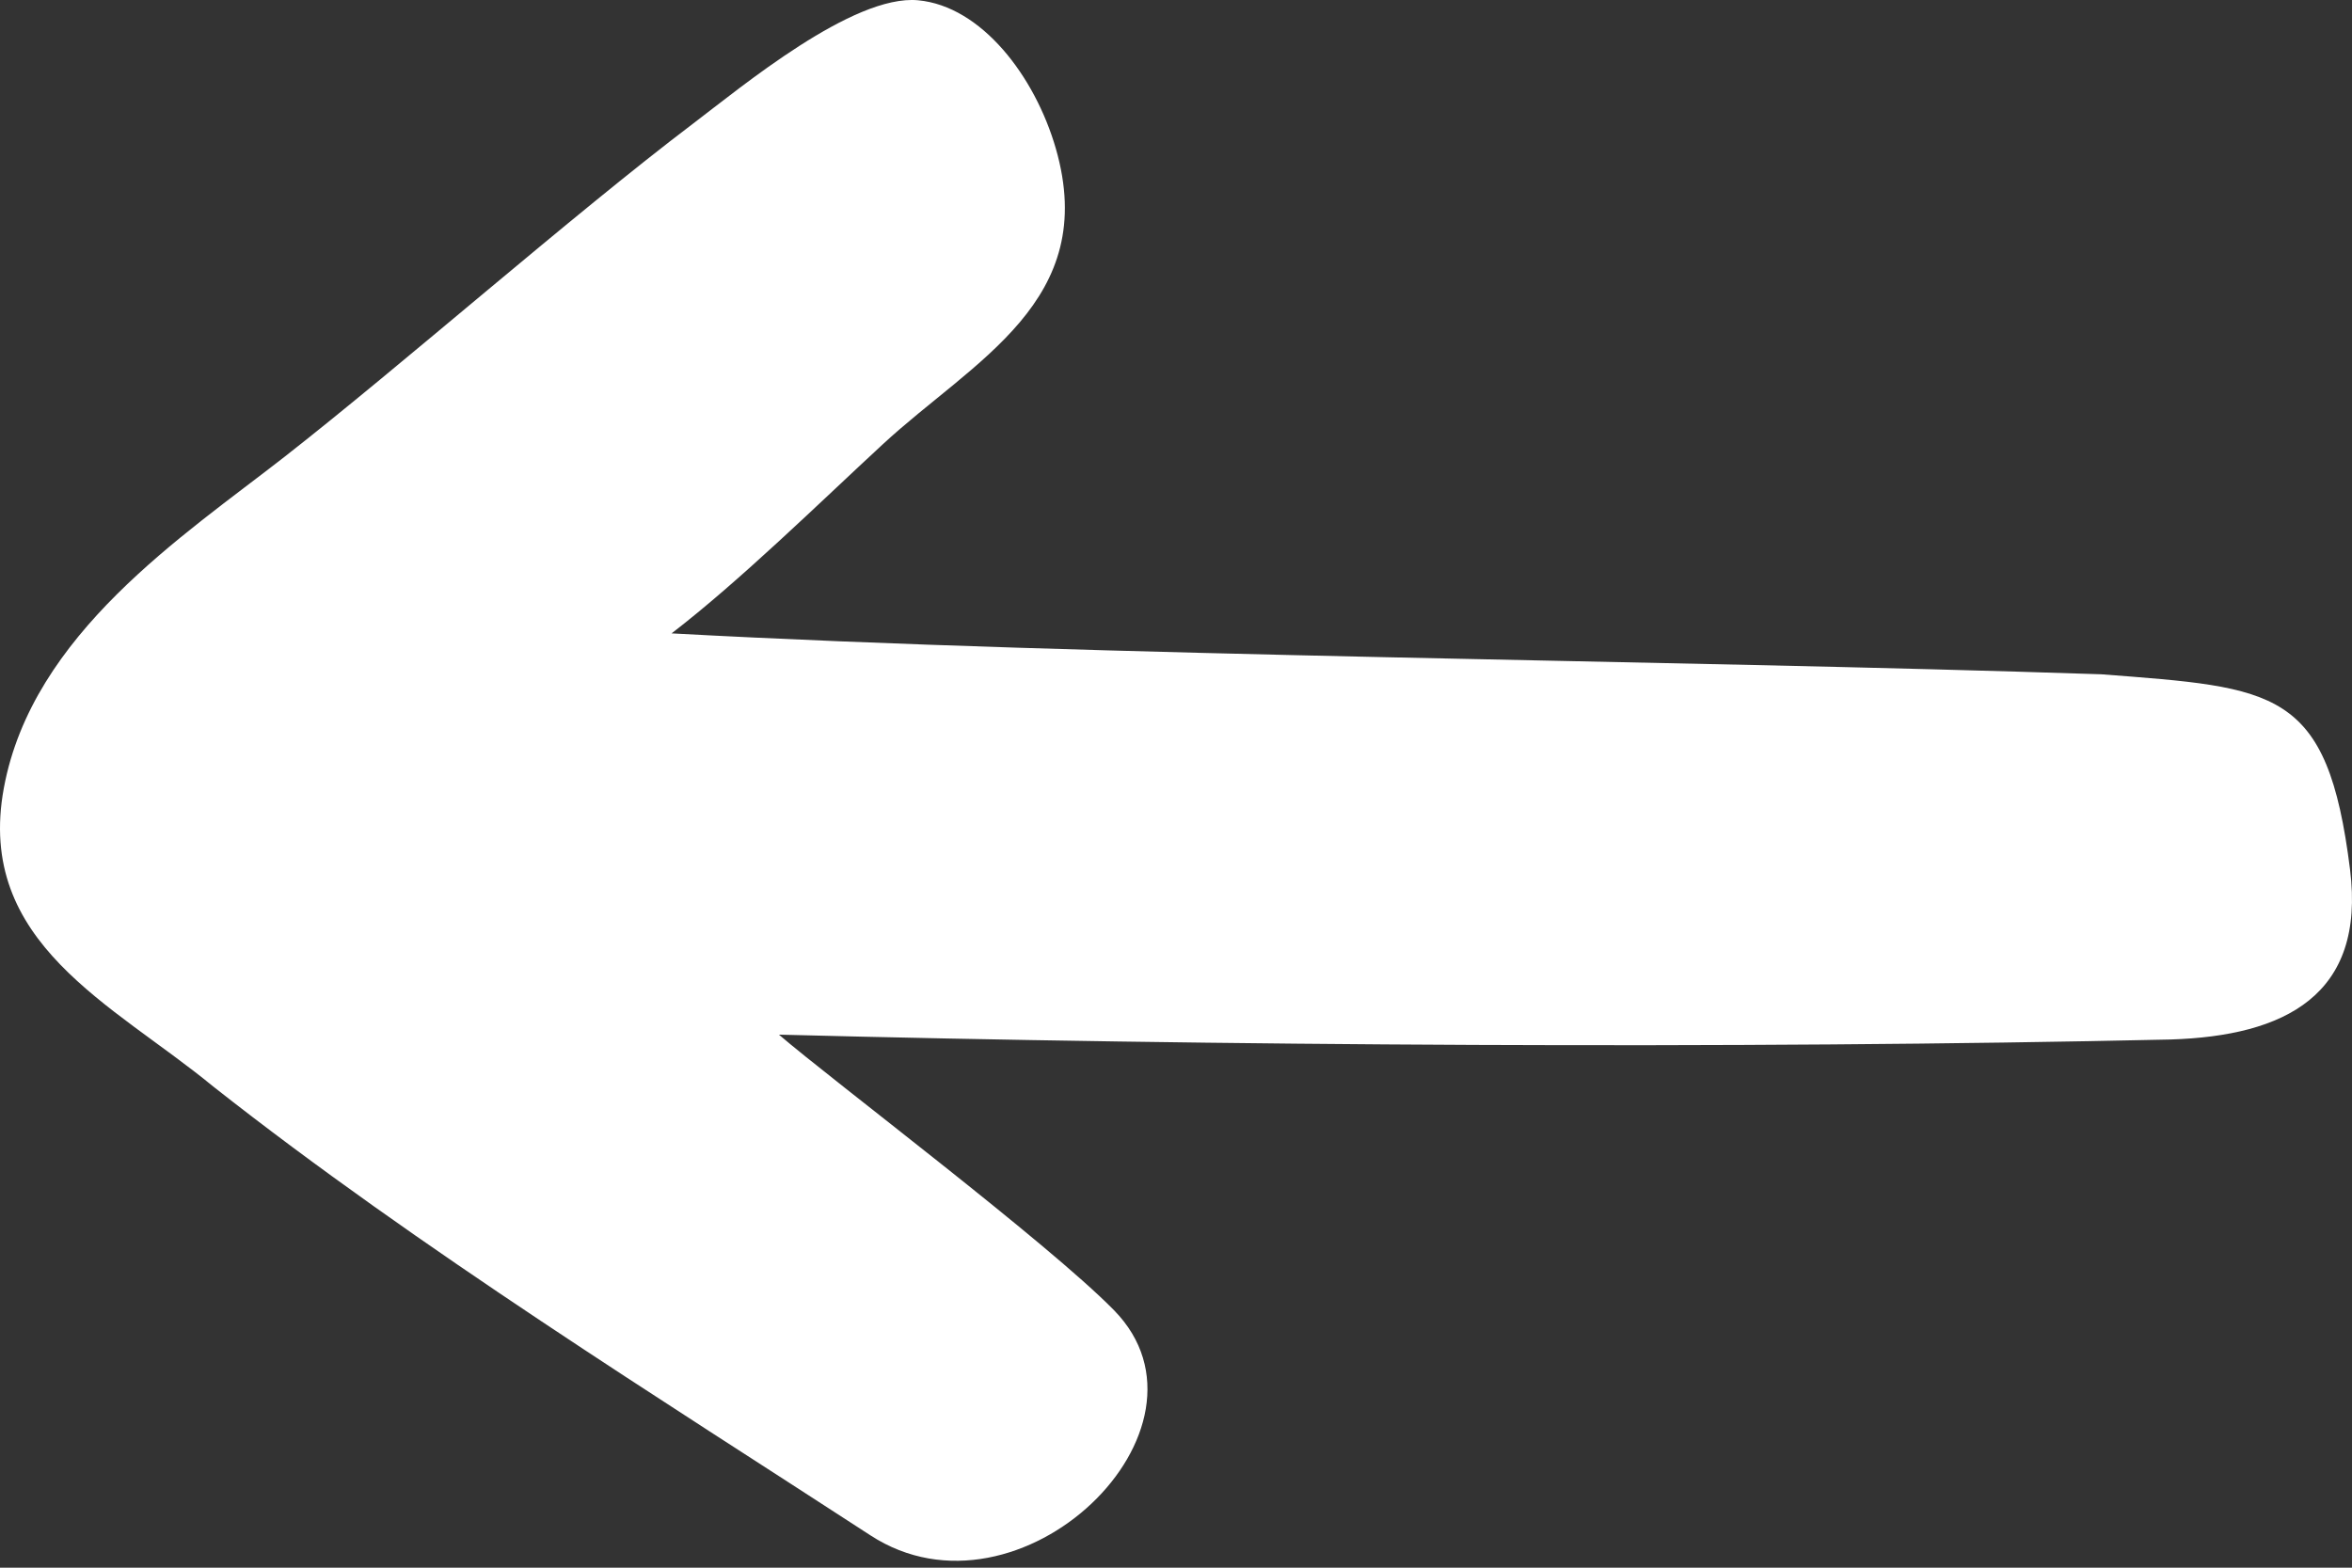
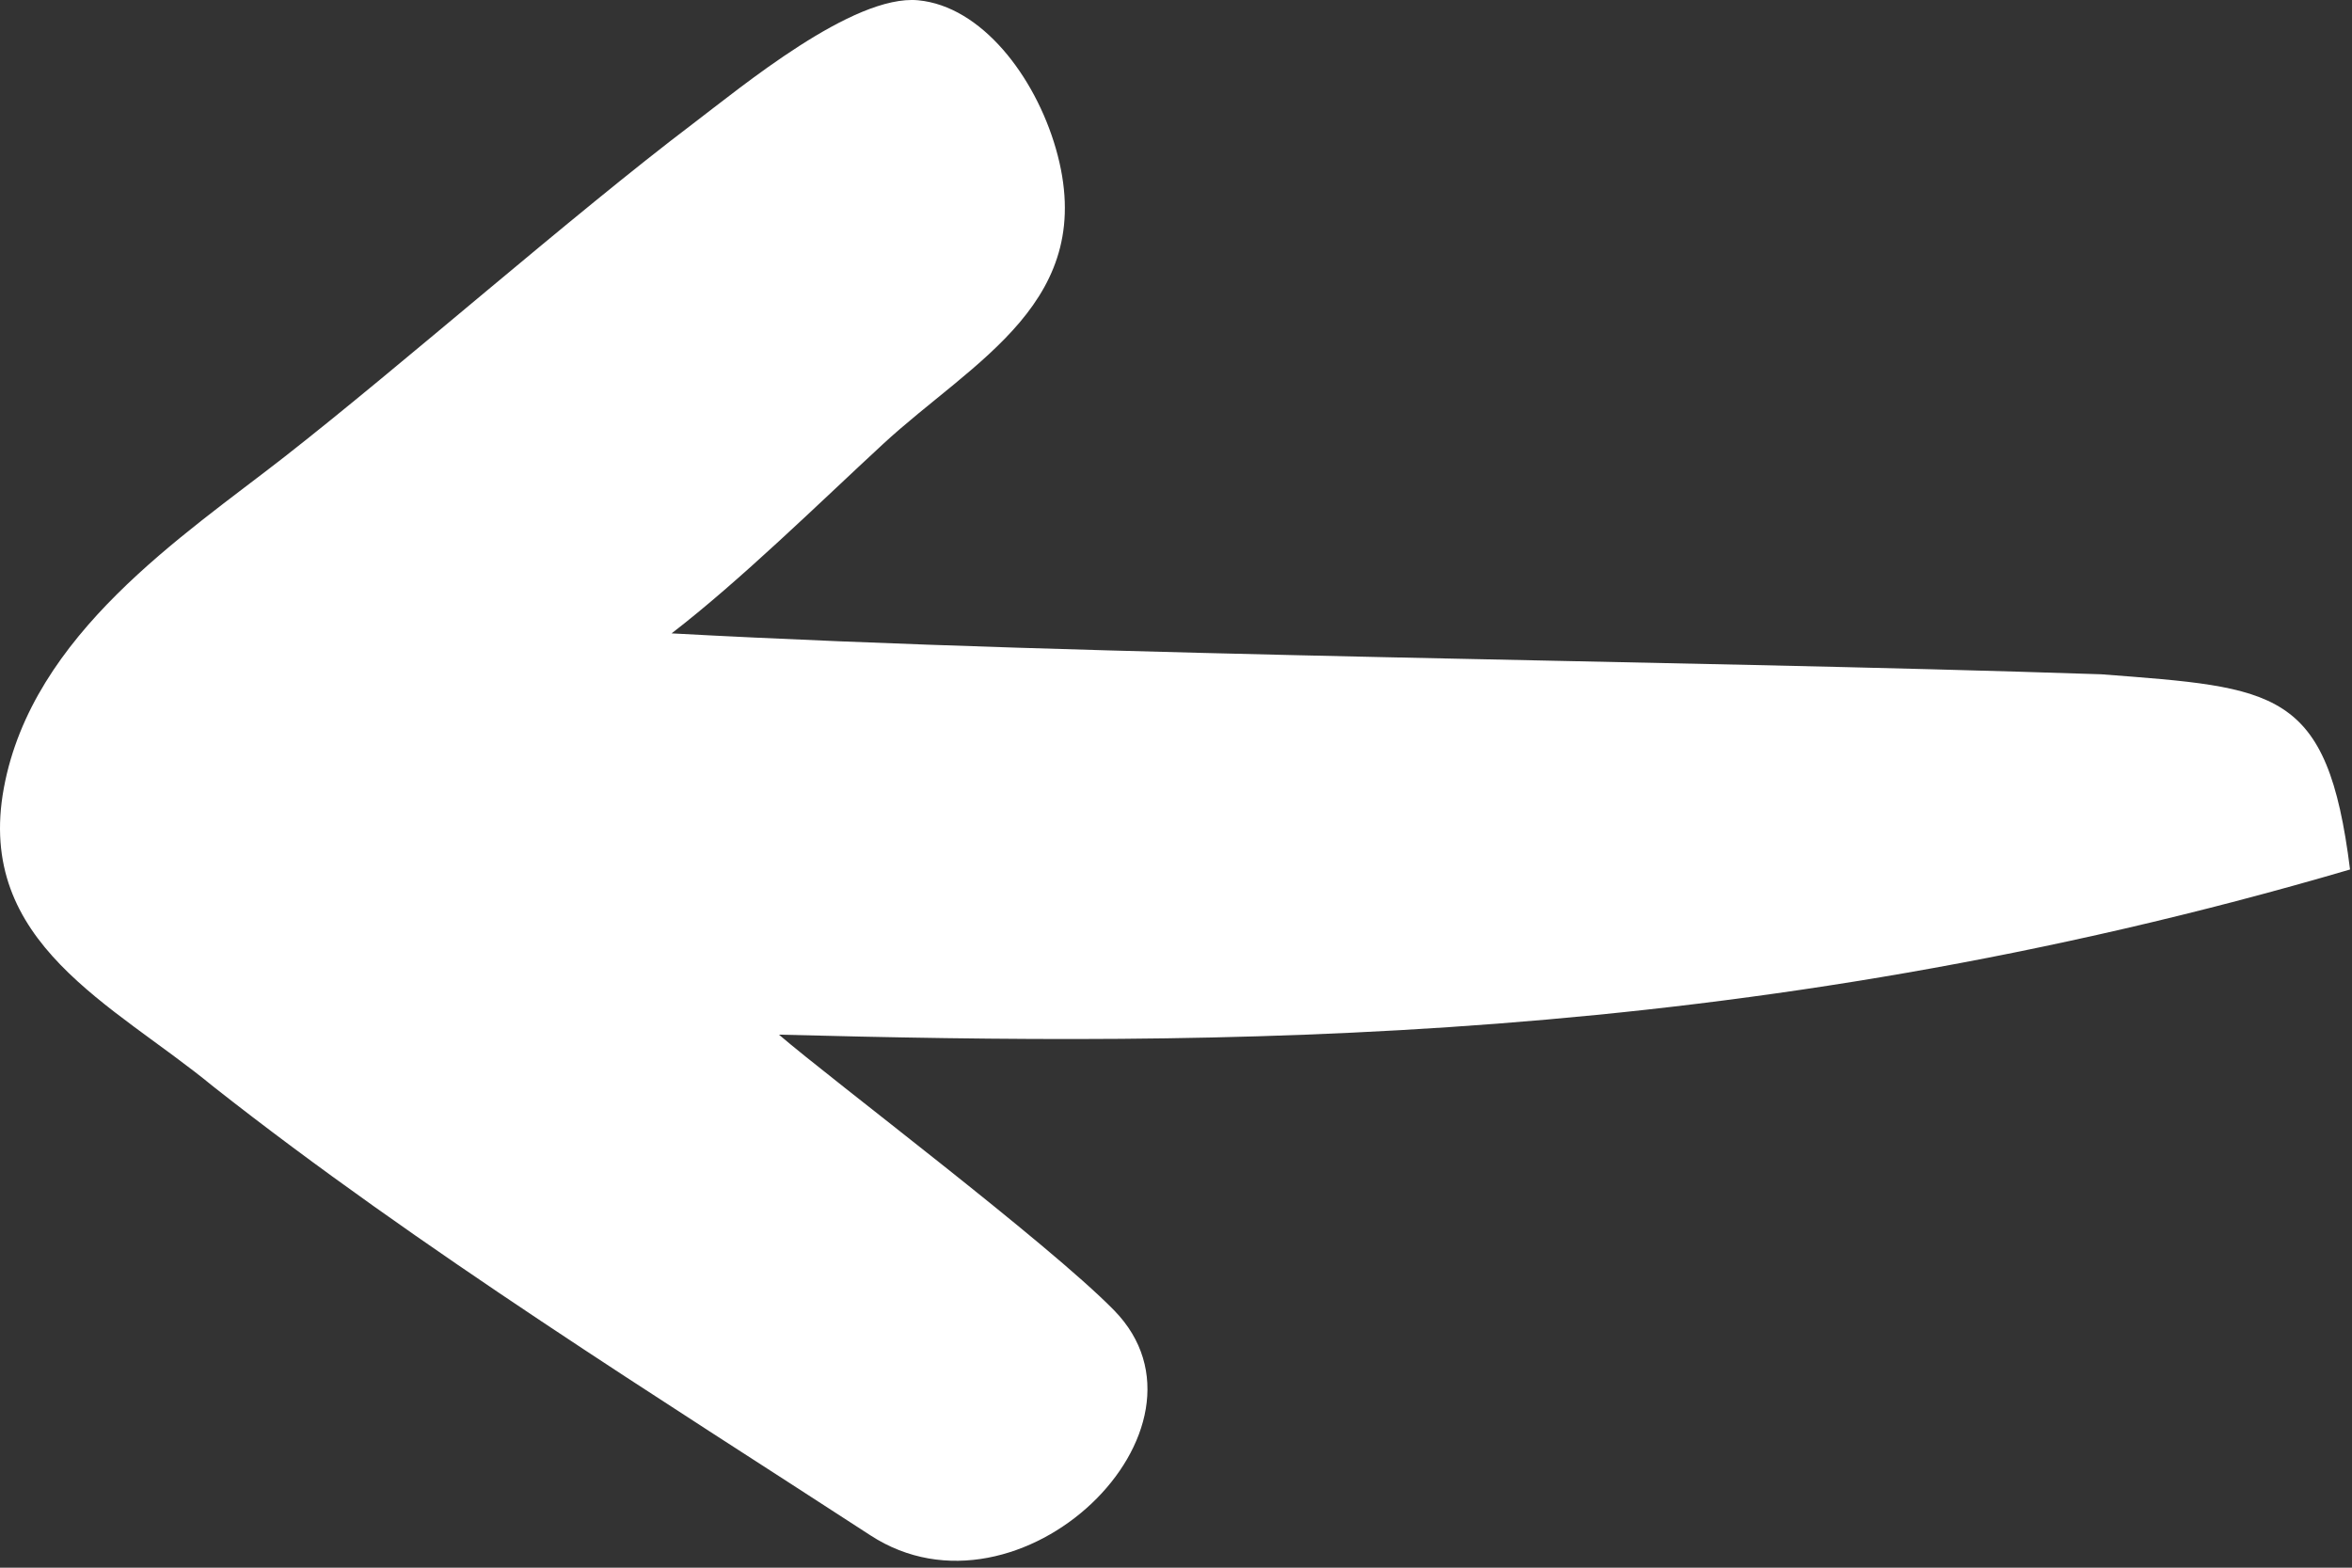
<svg xmlns="http://www.w3.org/2000/svg" width="78" height="52" viewBox="0 0 78 52" fill="none">
  <rect x="0" y="0" width="78" height="52" fill="#333333" stroke="none" />
-   <path d="M35.014 4.924C36.476 9.993 32.287 11.95 29.269 14.743C27.168 16.686 24.539 19.265 22.272 21.009C36.709 21.794 55.132 21.879 69.685 22.366C75.49 22.814 77.184 22.826 77.935 28.841C78.457 33.018 75.768 34.362 71.982 34.48C57.633 34.803 40.181 34.69 25.832 34.319C27.598 35.838 34.74 41.211 36.945 43.461C40.783 47.378 33.815 54.148 28.869 50.929C21.981 46.447 13.913 41.433 7.066 36.035C3.759 33.311 -0.825 31.288 0.128 26.136C1.073 21.026 6.084 17.771 9.426 15.16C13.285 12.145 18.983 7.133 22.972 4.11C24.588 2.885 28.288 -0.192 30.447 0.009C32.549 0.206 34.321 2.526 35.014 4.924Z" fill="white" />
+   <path d="M35.014 4.924C36.476 9.993 32.287 11.95 29.269 14.743C27.168 16.686 24.539 19.265 22.272 21.009C36.709 21.794 55.132 21.879 69.685 22.366C75.49 22.814 77.184 22.826 77.935 28.841C57.633 34.803 40.181 34.69 25.832 34.319C27.598 35.838 34.74 41.211 36.945 43.461C40.783 47.378 33.815 54.148 28.869 50.929C21.981 46.447 13.913 41.433 7.066 36.035C3.759 33.311 -0.825 31.288 0.128 26.136C1.073 21.026 6.084 17.771 9.426 15.16C13.285 12.145 18.983 7.133 22.972 4.11C24.588 2.885 28.288 -0.192 30.447 0.009C32.549 0.206 34.321 2.526 35.014 4.924Z" fill="white" />
</svg>